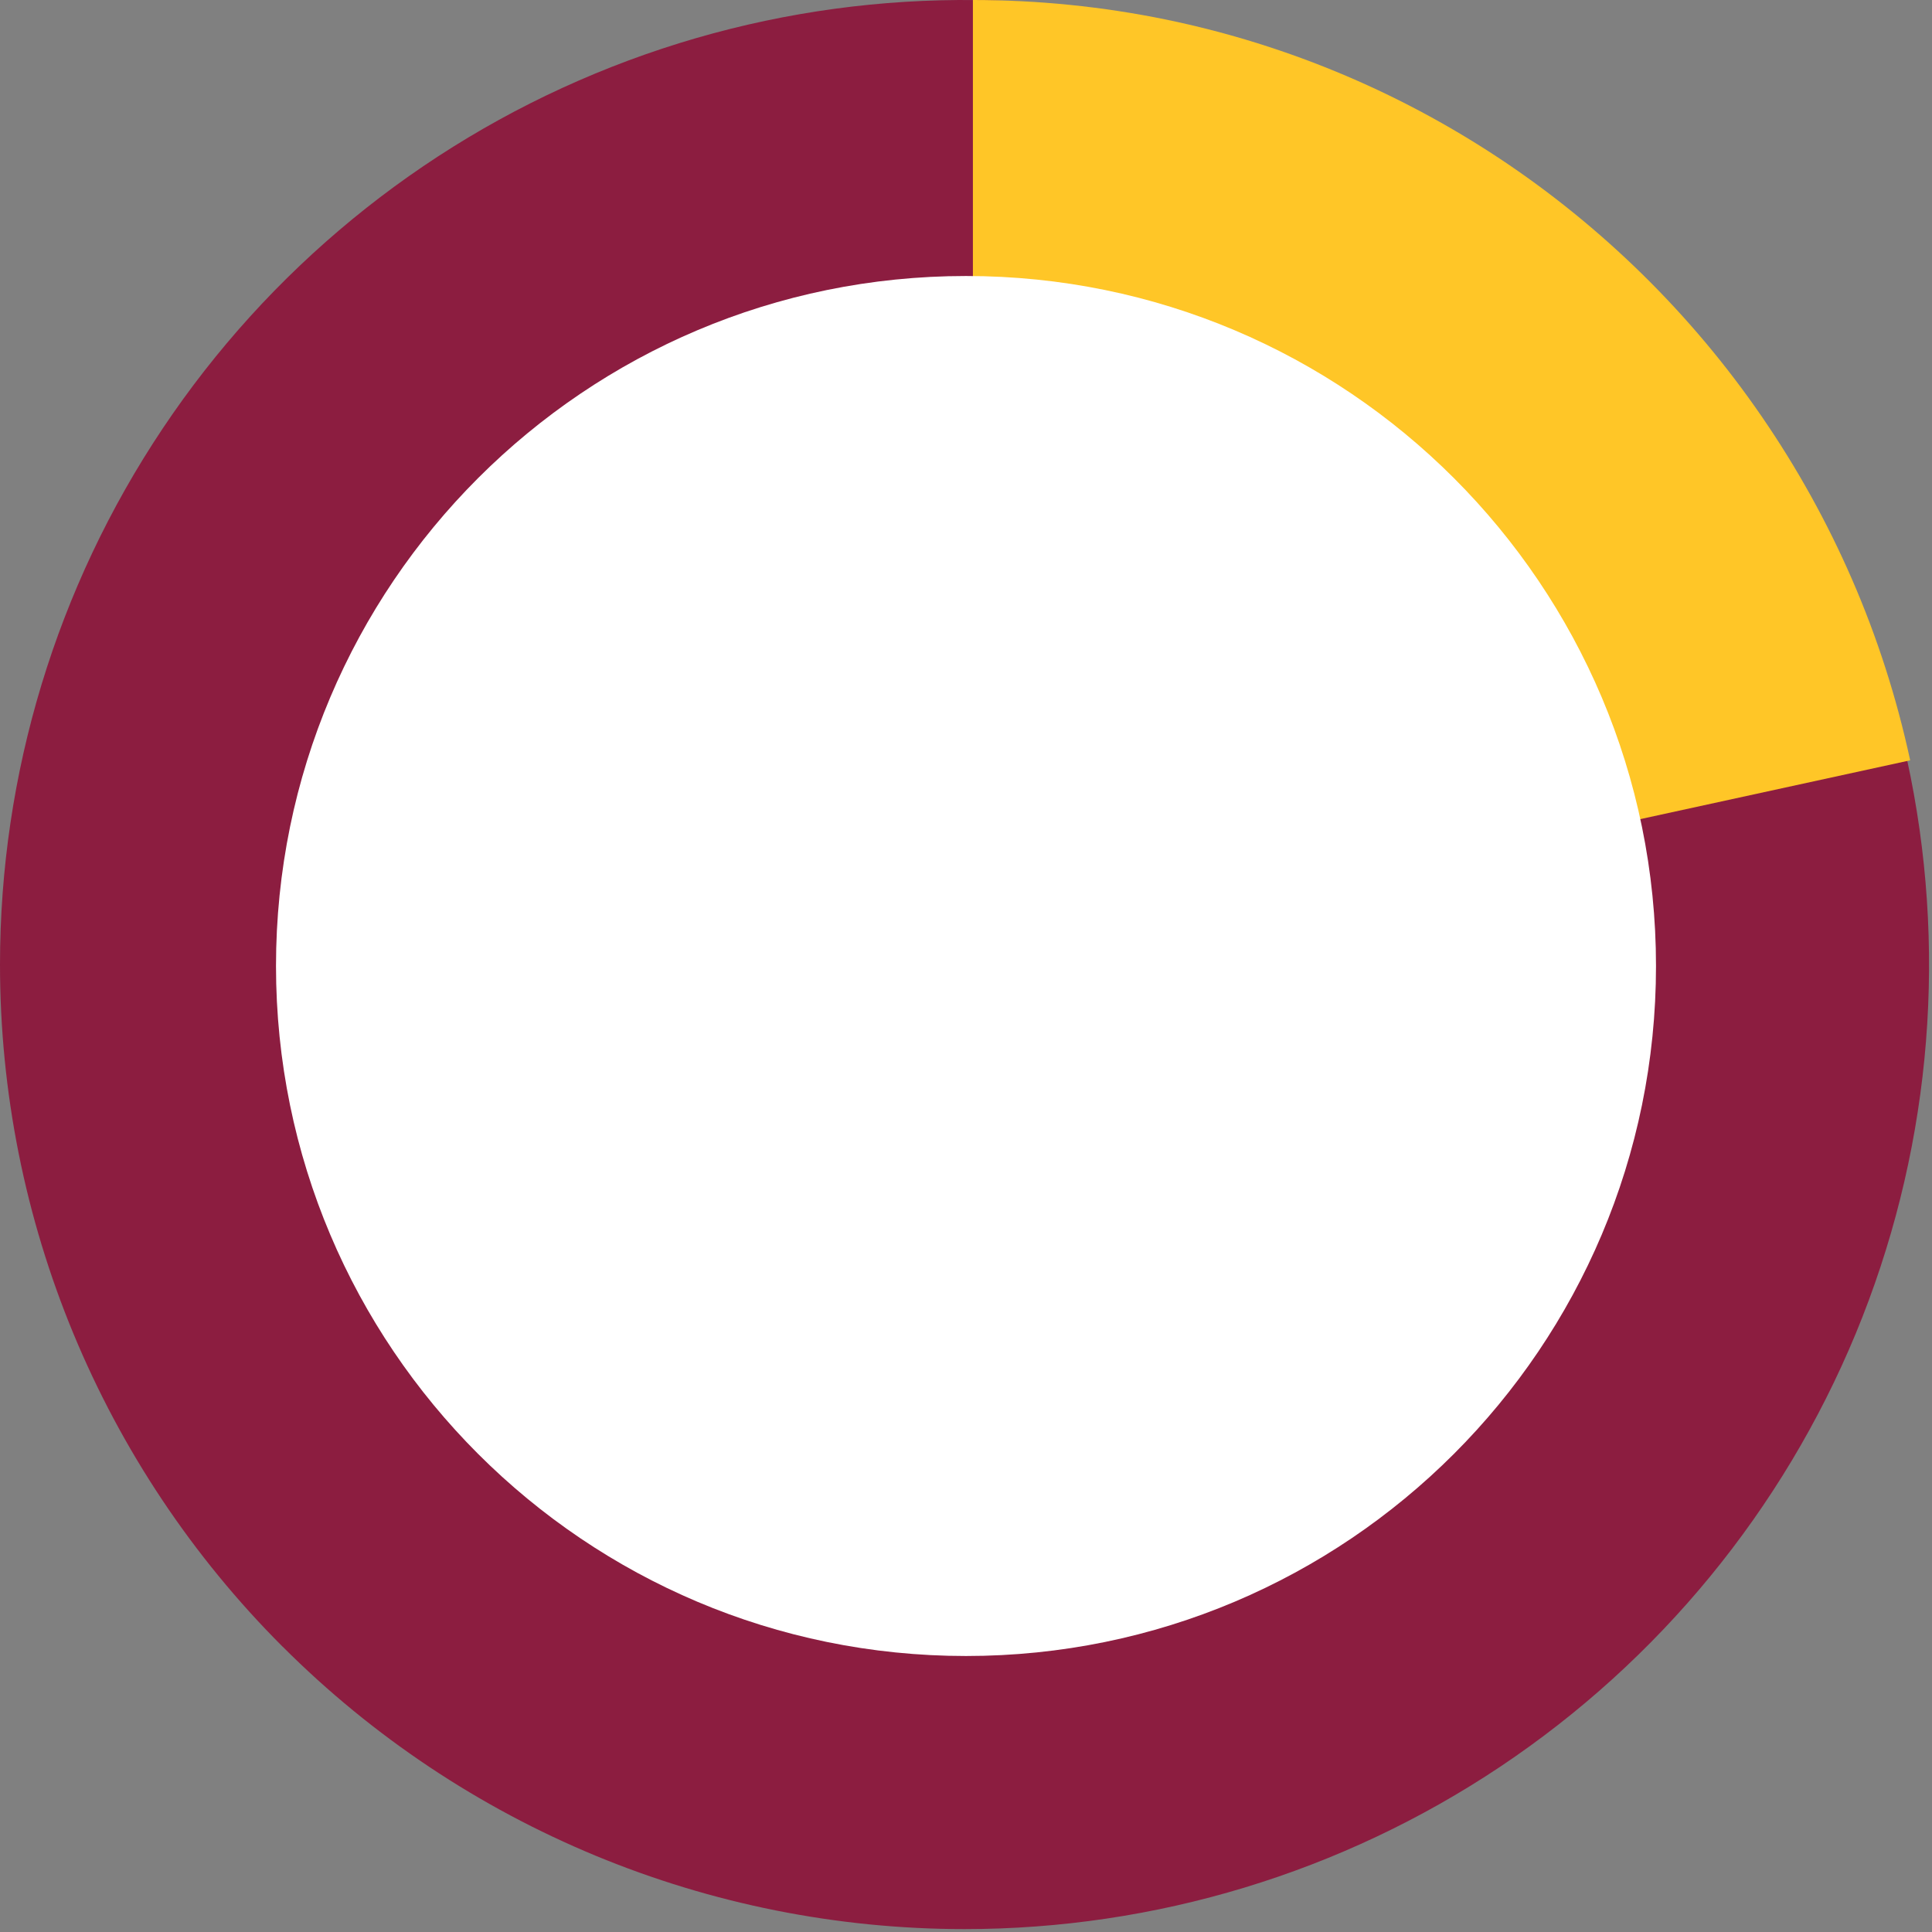
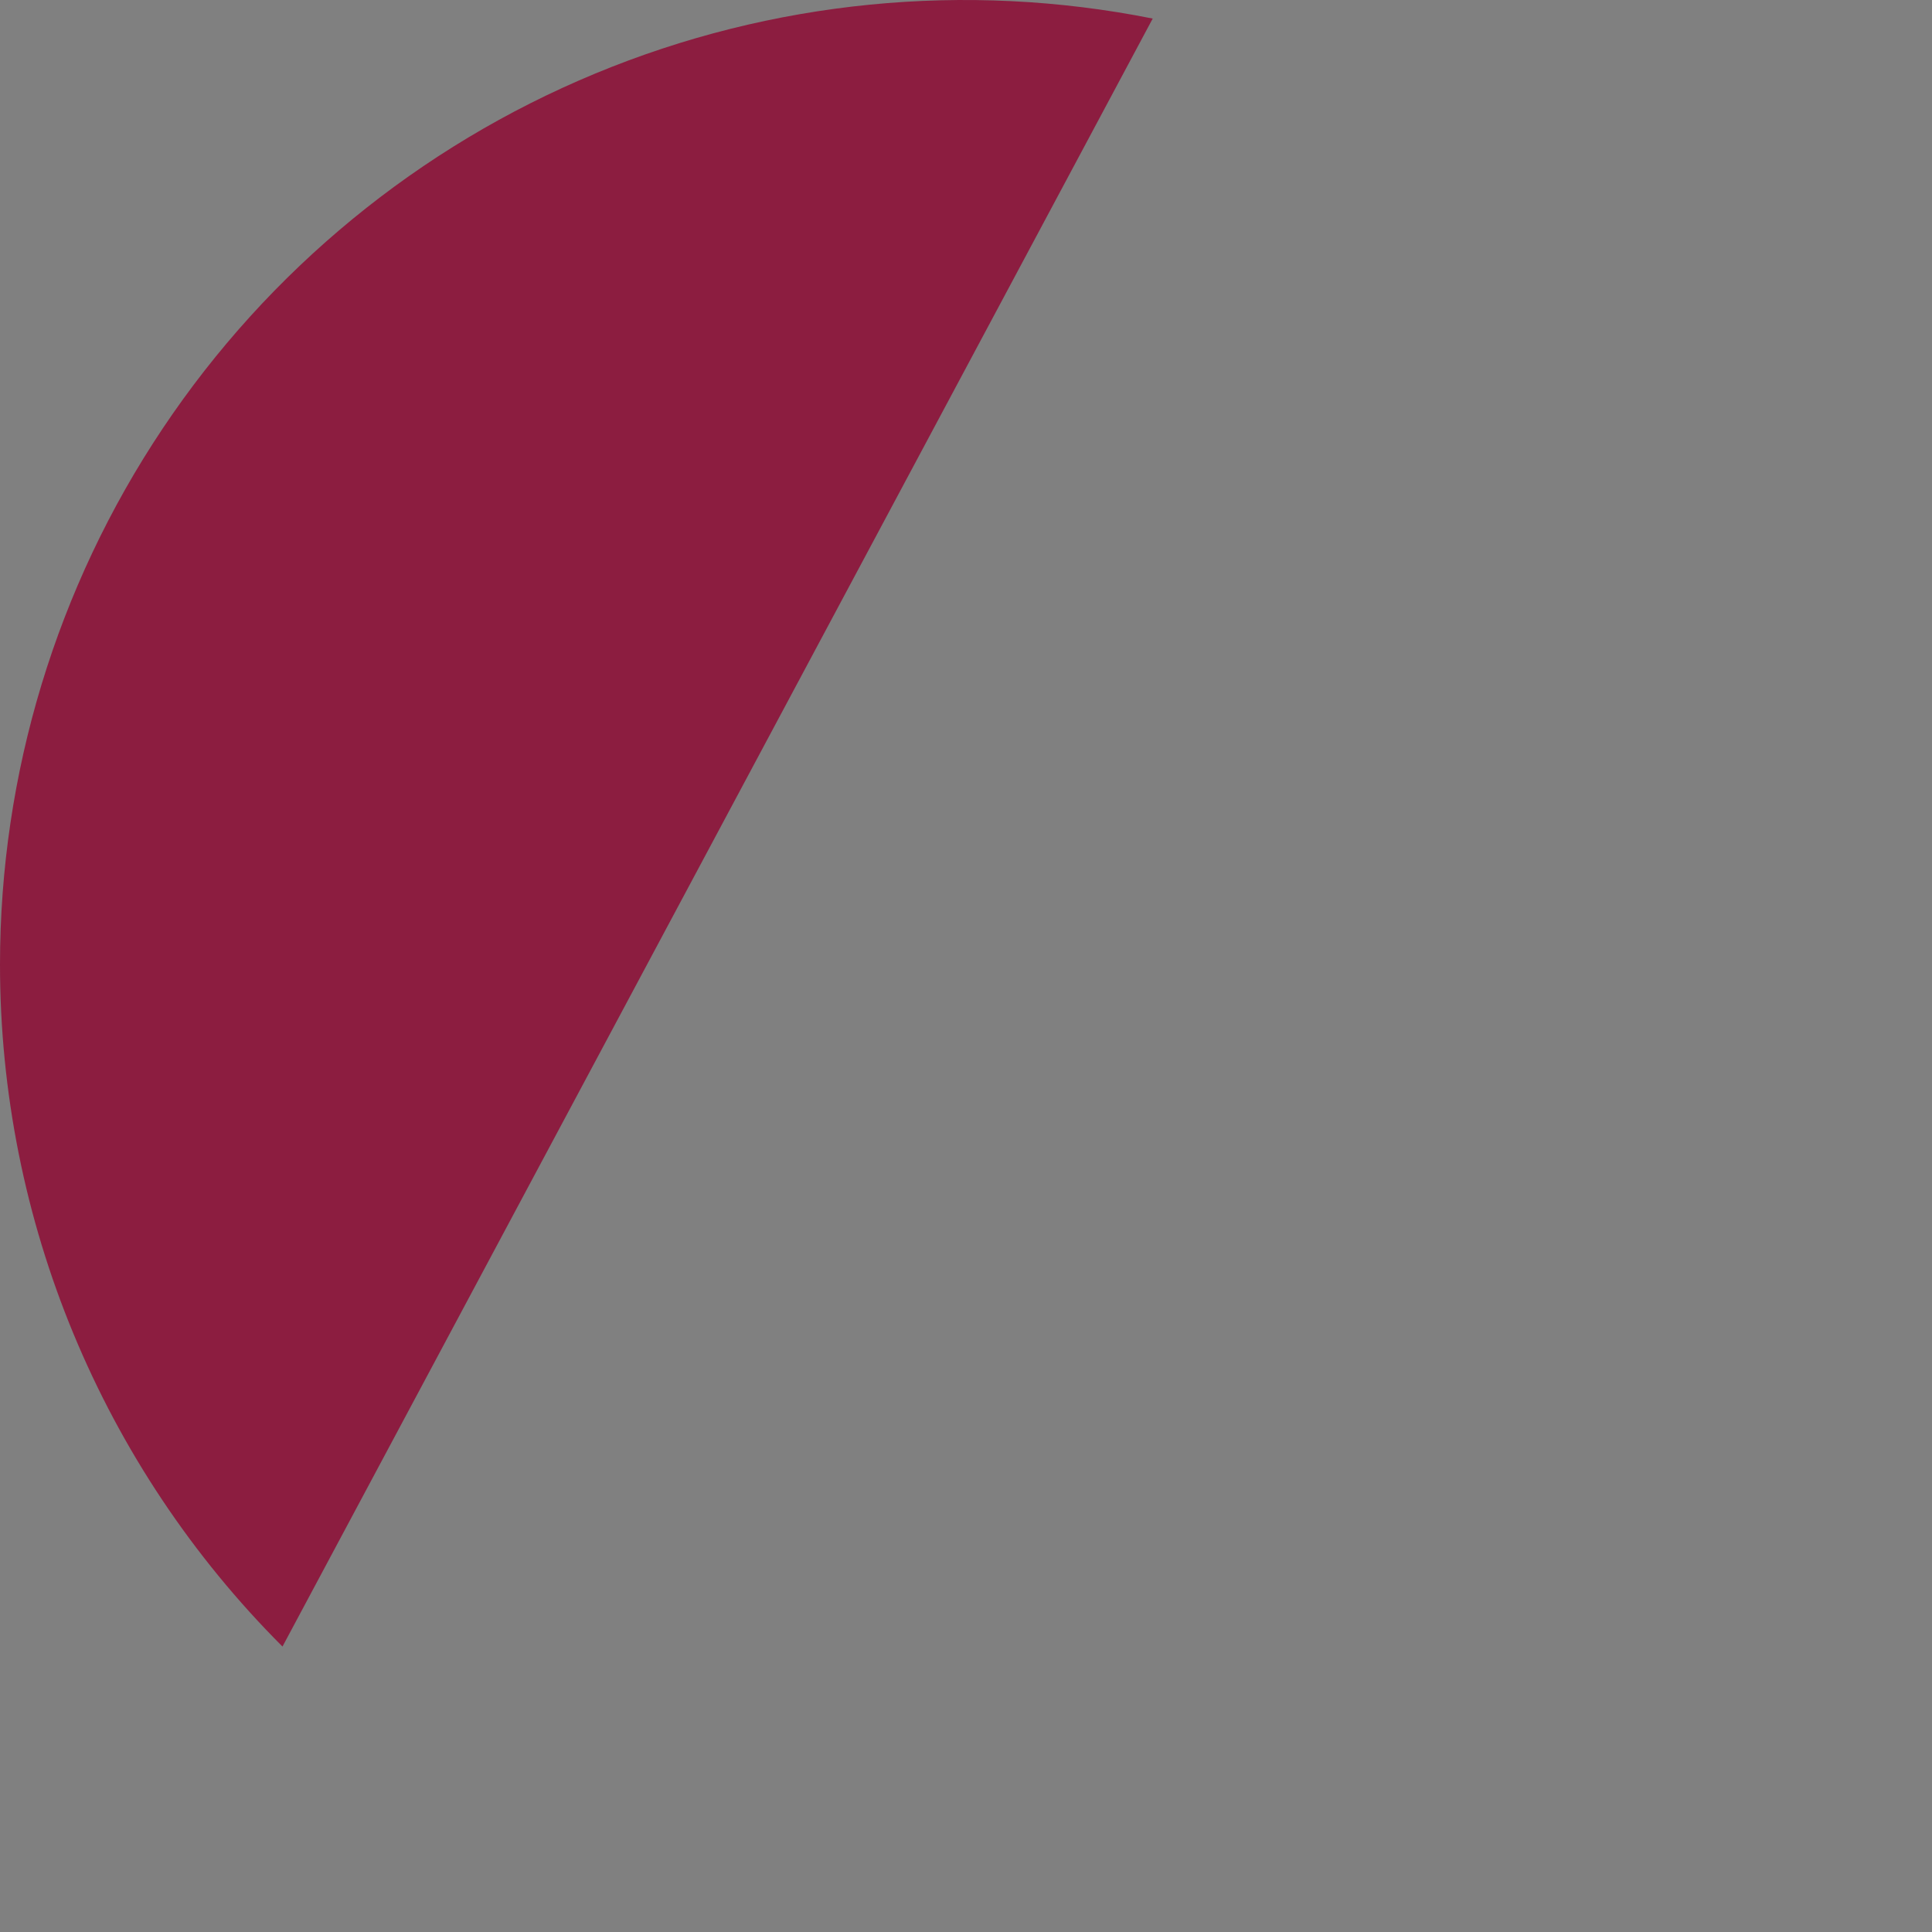
<svg xmlns="http://www.w3.org/2000/svg" id="Layer_1" data-name="Layer 1" viewBox="0 0 280 280">
  <rect x="0" y="0" width="280" height="280" fill="#808080" stroke="none" />
  <defs>
    <style>
      .cls-1 {
        fill: none;
      }

      .cls-2 {
        clip-path: url(#clippath-1);
      }

      .cls-3 {
        fill: #fff;
      }

      .cls-4 {
        fill: #8c1d40;
      }

      .cls-5 {
        fill: #ffc627;
      }

      .cls-6 {
        clip-path: url(#clippath);
      }
    </style>
    <clipPath id="clippath">
      <rect class="cls-1" x="0" width="280" height="280" />
    </clipPath>
    <clipPath id="clippath-1">
-       <polyline class="cls-1" points="141 -49.59 141 139.79 416.77 79.7" />
-     </clipPath>
+       </clipPath>
  </defs>
  <g class="cls-6">
    <g>
-       <path class="cls-4" d="M40.94,238.63C14.73,212.42,0,176.86,0,139.79c0-27.65,8.2-54.67,23.56-77.66,15.36-22.99,37.19-40.9,62.73-51.48C111.84.06,139.94-2.71,167.06,2.69c27.12,5.39,52.02,18.71,71.57,38.26,19.55,19.55,32.86,44.46,38.26,71.57,5.39,27.12,2.62,55.22-7.95,80.77-10.58,25.54-28.5,47.37-51.48,62.73-22.99,15.36-50.01,23.56-77.66,23.56-37.07,0-72.63-14.73-98.84-40.94Z" />
+       <path class="cls-4" d="M40.94,238.63C14.73,212.42,0,176.86,0,139.79c0-27.65,8.2-54.67,23.56-77.66,15.36-22.99,37.19-40.9,62.73-51.48C111.84.06,139.94-2.71,167.06,2.69Z" />
      <g class="cls-2">
        <path class="cls-5" d="M169.01,2.84c8.95,1.85,17.69,4.58,26.09,8.16,8.27,3.52,16.18,7.85,23.61,12.9,7.39,5.03,14.27,10.76,20.57,17.1,6.3,6.35,11.99,13.29,16.97,20.73,5.03,7.5,9.32,15.46,12.82,23.78,3.56,8.47,6.27,17.28,8.1,26.28,1.88,9.29,2.83,18.74,2.82,28.21,0,9.47-.94,18.92-2.82,28.21-1.83,9-4.54,17.81-8.1,26.28-3.5,8.32-7.79,16.28-12.82,23.78-4.99,7.43-10.67,14.37-16.97,20.72-6.3,6.34-13.18,12.07-20.57,17.1-7.43,5.06-15.34,9.38-23.61,12.91-8.4,3.58-26.09,8.16-26.09,8.16,0,0-18.6,2.85-28.01,2.84v-140s0-140,0-140c9.41,0,18.8.95,28.01,2.84Z" />
      </g>
-       <path class="cls-3" d="M40,140h0c0-55.23,44.77-100,100-100h0c55.23,0,100,44.77,100,100h0c0,55.23-44.77,100-100,100h0c-55.23,0-100-44.77-100-100Z" />
    </g>
  </g>
</svg>